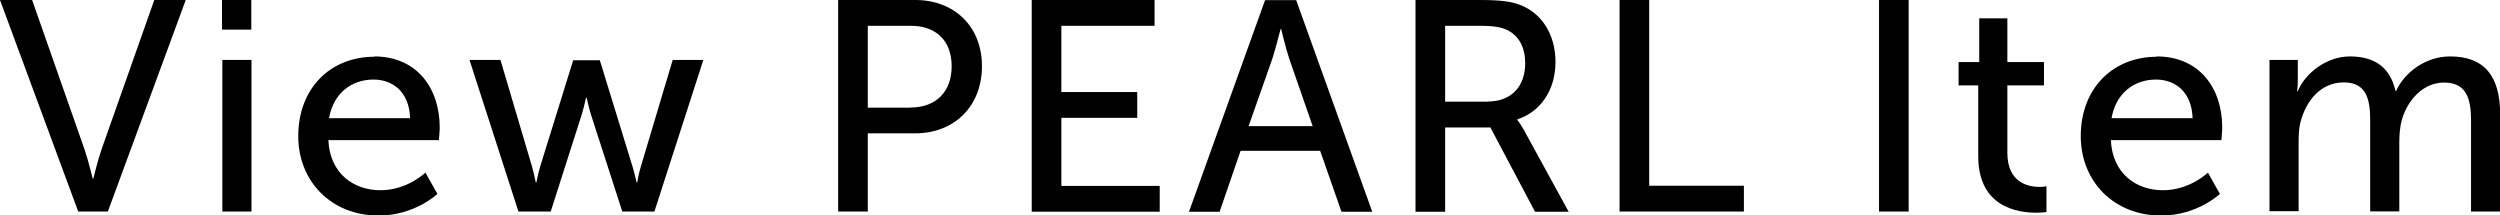
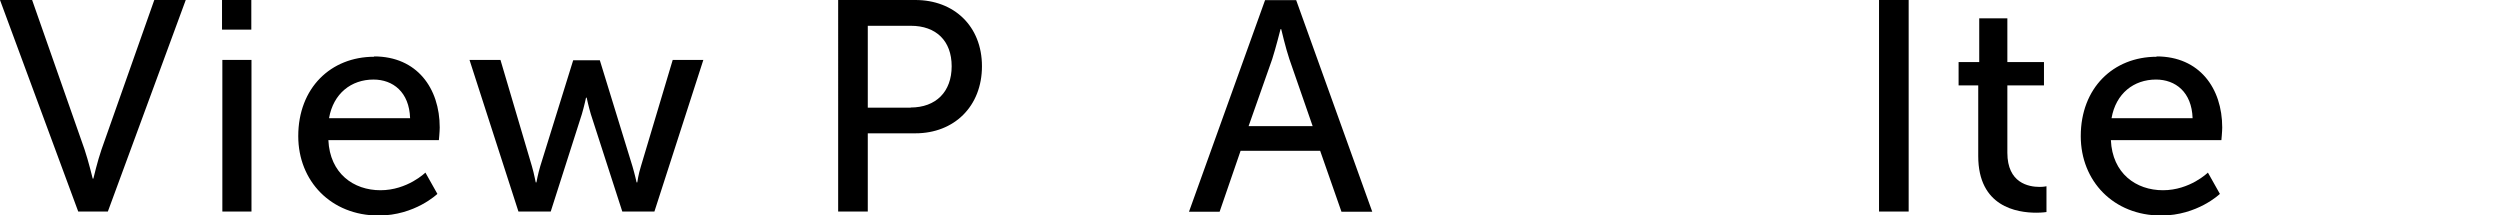
<svg xmlns="http://www.w3.org/2000/svg" id="_レイヤー_2" viewBox="0 0 150.21 12.93">
  <defs>
    <style>.cls-1{stroke-width:0px;}</style>
  </defs>
  <g id="Design">
    <path class="cls-1" d="m0,0h1.93l3.15,8.98c.23.68.49,1.75.49,1.75h.04s.25-1.06.49-1.75L9.27,0h1.89l-4.68,12.71h-1.78L0,0Z" />
    <path class="cls-1" d="m13.34,0h1.76v1.78h-1.76V0Zm.02,3.6h1.75v9.11h-1.75V3.6Z" />
    <path class="cls-1" d="m22.48,3.39c2.57,0,3.94,1.91,3.94,4.27,0,.23-.05.76-.05.76h-6.64c.09,2,1.51,3.01,3.13,3.01s2.7-1.06,2.7-1.06l.72,1.28s-1.35,1.3-3.53,1.3c-2.86,0-4.83-2.07-4.83-4.77,0-2.9,1.96-4.77,4.56-4.77Zm2.16,3.71c-.05-1.57-1.03-2.32-2.2-2.32-1.33,0-2.41.83-2.67,2.32h4.86Z" />
    <path class="cls-1" d="m28.21,3.6h1.86l1.89,6.39c.14.47.22.97.23.97h.04s.09-.5.23-.97l1.98-6.37h1.6l1.96,6.37c.14.47.25.97.25.97h.04s.07-.5.22-.97l1.91-6.39h1.84l-2.94,9.11h-1.93l-1.89-5.85c-.14-.47-.25-.99-.25-.99h-.04s-.11.52-.25.99l-1.87,5.85h-1.94l-2.94-9.11Z" />
    <path class="cls-1" d="m50.35,0h4.65c2.32,0,4,1.57,4,3.98s-1.67,4.03-4,4.03h-2.86v4.7h-1.78V0Zm4.36,6.46c1.53,0,2.47-.95,2.47-2.48s-.94-2.43-2.45-2.43h-2.59v4.92h2.58Z" />
-     <path class="cls-1" d="m61.99,0h7.38v1.55h-5.6v3.98h4.56v1.55h-4.56v4.09h5.91v1.55h-7.69V0Z" />
    <path class="cls-1" d="m79.33,9.06h-4.79l-1.26,3.66h-1.84l4.57-12.71h1.87l4.57,12.71h-1.85l-1.28-3.66Zm-2.39-7.31s-.29,1.15-.5,1.8l-1.42,4.03h3.85l-1.4-4.03c-.22-.65-.49-1.8-.49-1.8h-.04Z" />
-     <path class="cls-1" d="m85.05,0h3.89c1.33,0,1.89.11,2.38.29,1.3.49,2.14,1.76,2.14,3.44s-.9,2.99-2.29,3.44v.04s.14.16.38.58l2.7,4.93h-2.02l-2.68-5.06h-2.72v5.06h-1.78V0Zm4.34,6.1c1.39,0,2.25-.88,2.25-2.3,0-.94-.36-1.6-1.01-1.96-.34-.18-.76-.29-1.75-.29h-2.05v4.56h2.56Z" />
-     <path class="cls-1" d="m97.31,0h1.78v11.16h5.69v1.55h-7.47V0Z" />
    <path class="cls-1" d="m112.9,0h1.78v12.71h-1.78V0Z" />
    <path class="cls-1" d="m118.87,5.13h-1.19v-1.4h1.24V1.1h1.69v2.63h2.2v1.4h-2.2v4.05c0,1.82,1.28,2.05,1.94,2.05.25,0,.41-.04.41-.04v1.55s-.25.04-.61.04c-1.17,0-3.49-.36-3.49-3.4v-4.25Z" />
    <path class="cls-1" d="m129.58,3.39c2.57,0,3.94,1.91,3.94,4.27,0,.23-.05.76-.05.76h-6.64c.09,2,1.51,3.01,3.13,3.01s2.7-1.06,2.7-1.06l.72,1.28s-1.35,1.3-3.53,1.3c-2.86,0-4.83-2.07-4.83-4.77,0-2.9,1.96-4.77,4.56-4.77Zm2.16,3.71c-.05-1.57-1.03-2.32-2.2-2.32-1.33,0-2.41.83-2.67,2.32h4.86Z" />
-     <path class="cls-1" d="m136.37,3.6h1.69v1.21c0,.36-.04.67-.04.67h.04c.43-1.06,1.71-2.09,3.13-2.09,1.53,0,2.43.7,2.74,2.07h.04c.5-1.1,1.76-2.07,3.24-2.07,2.05,0,3.01,1.17,3.01,3.49v5.83h-1.75v-5.46c0-1.28-.25-2.29-1.62-2.29-1.28,0-2.23,1.08-2.56,2.32-.09.38-.13.79-.13,1.26v4.16h-1.75v-5.46c0-1.19-.18-2.29-1.58-2.29s-2.27,1.1-2.61,2.39c-.09.36-.11.77-.11,1.19v4.16h-1.75V3.6Z" />
  </g>
</svg>